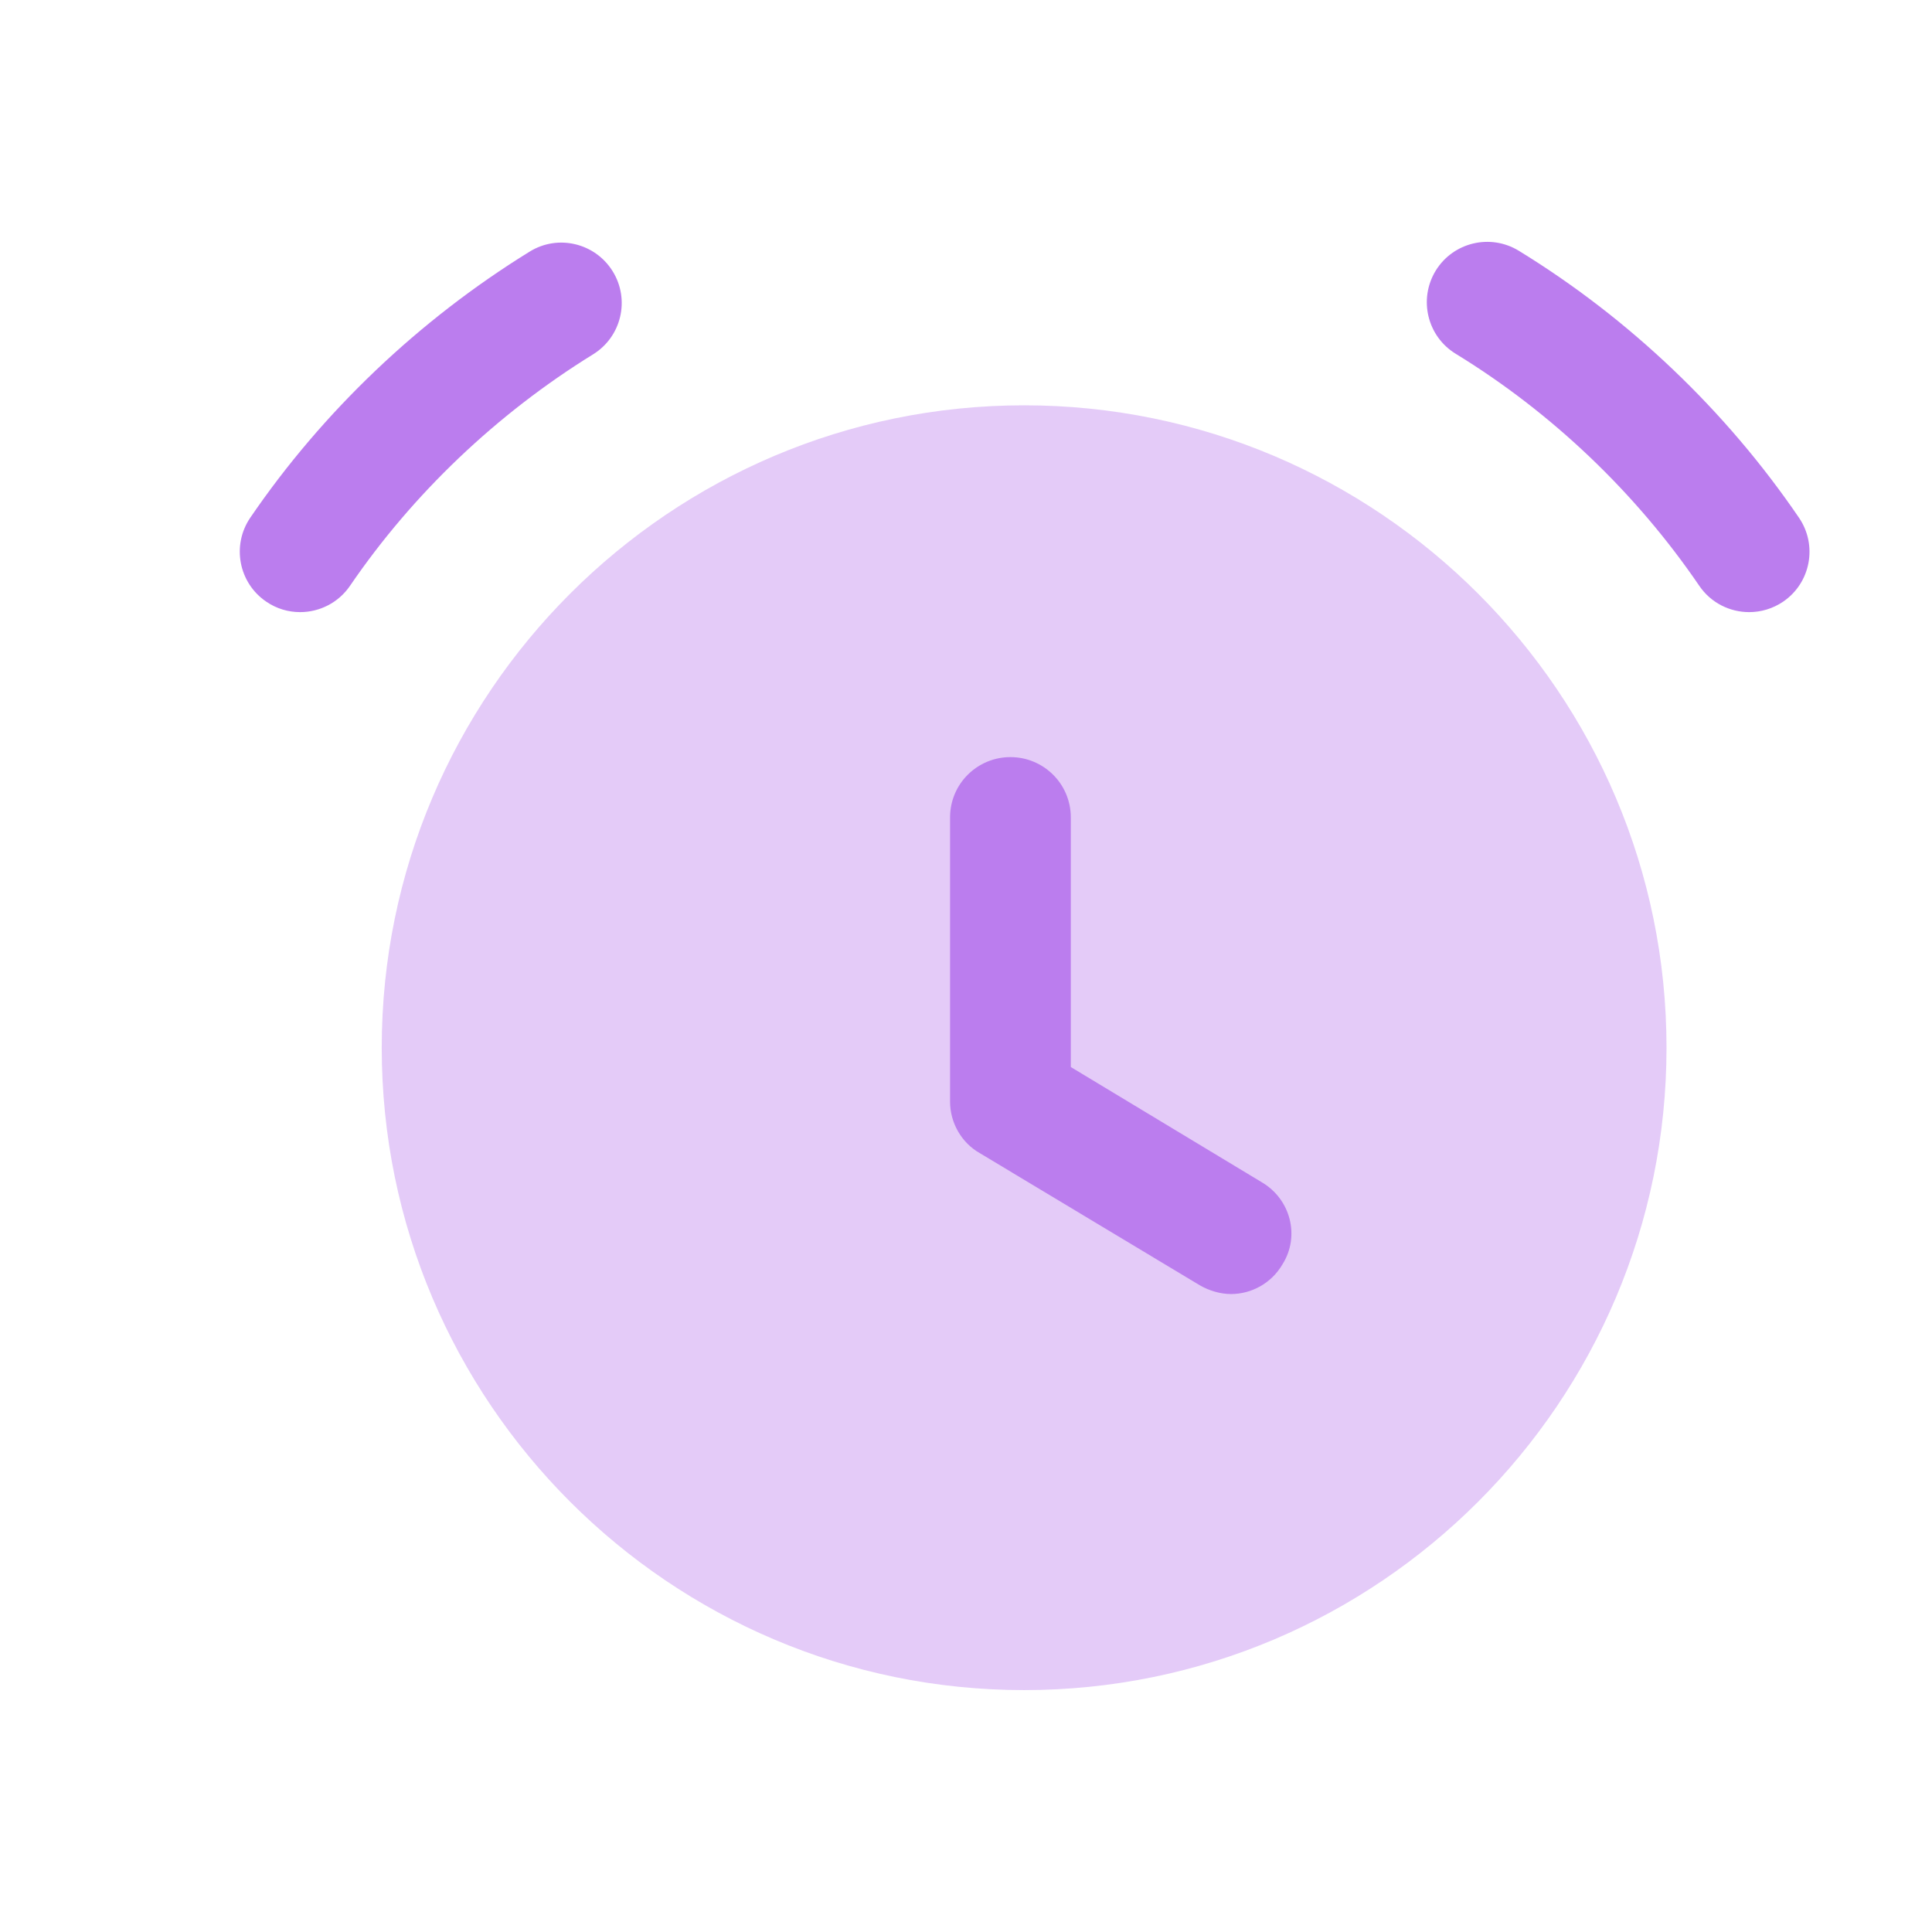
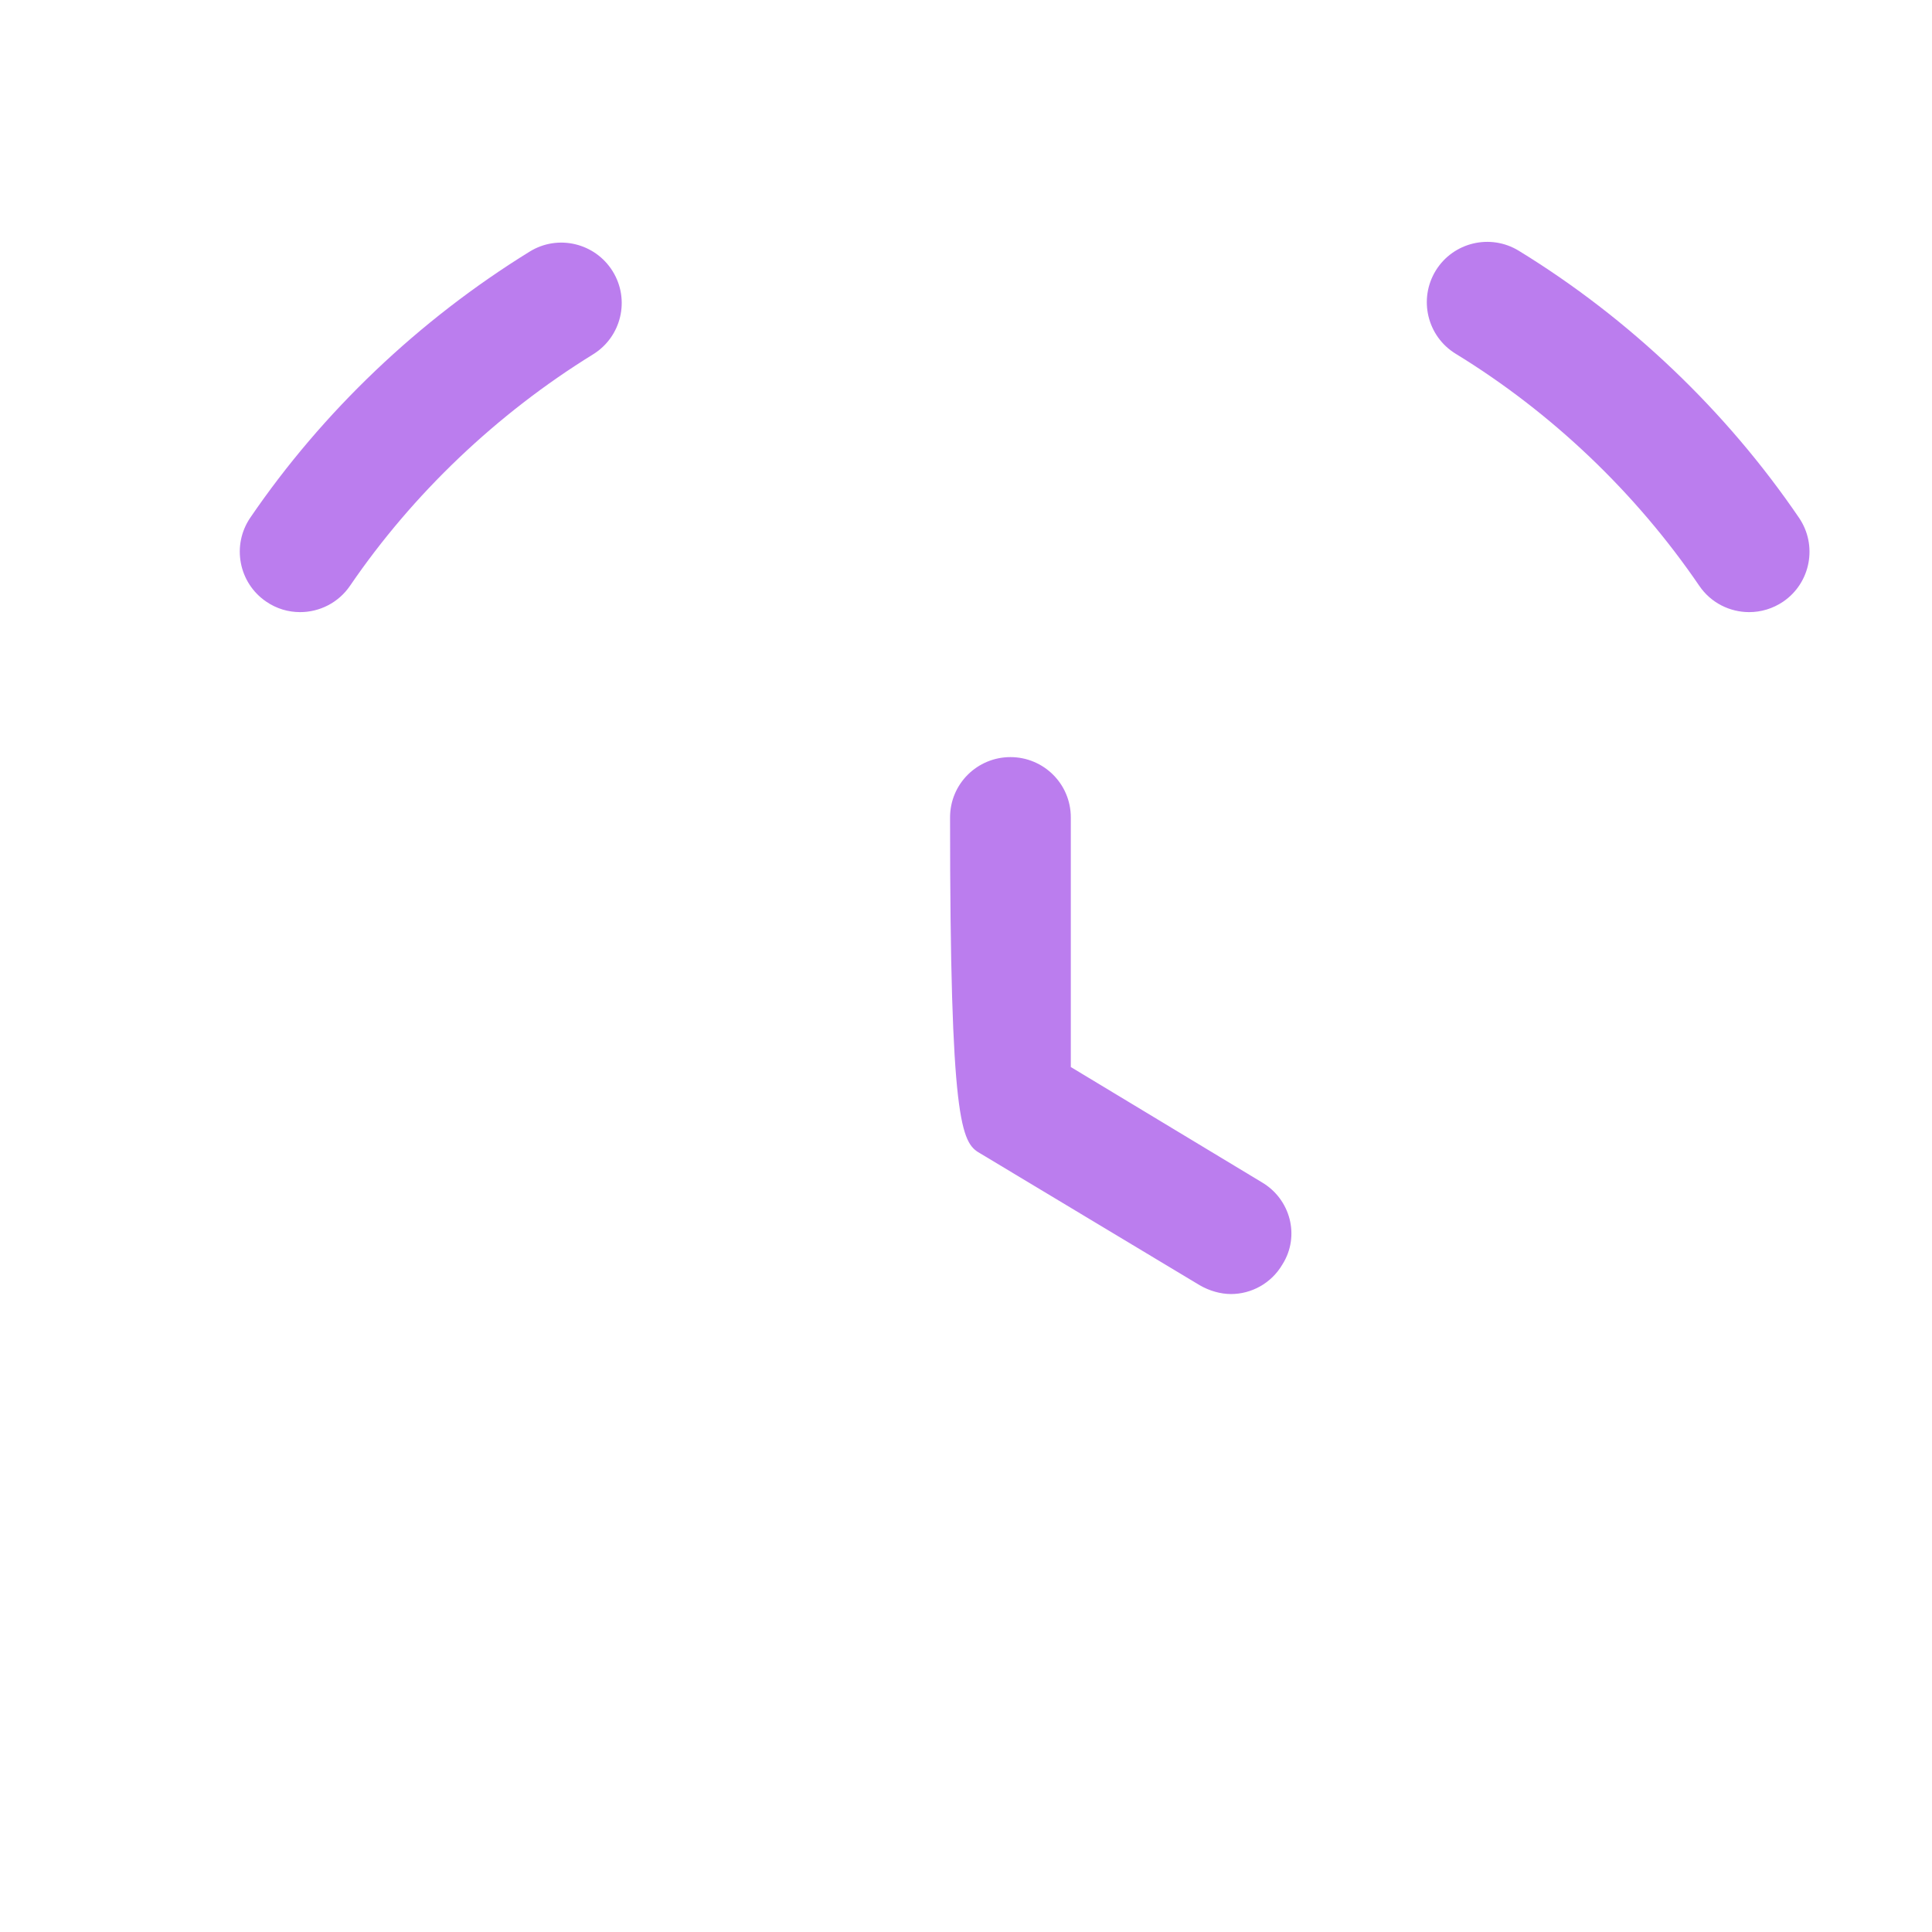
<svg xmlns="http://www.w3.org/2000/svg" width="24" height="24" viewBox="0 0 24 24" fill="none">
-   <path opacity="0.4" fill-rule="evenodd" clip-rule="evenodd" d="M12.722 5.035C8.322 5.035 4.742 8.615 4.742 13.015C4.742 17.415 8.322 20.995 12.722 20.995C17.122 20.995 20.702 17.415 20.702 13.015C20.702 8.615 17.122 5.035 12.722 5.035Z" fill="#BB7DEE" />
  <path fill-rule="evenodd" clip-rule="evenodd" d="M7.367 4.402C7.72 4.184 7.829 3.722 7.611 3.37C7.392 3.017 6.93 2.908 6.579 3.126C5.206 3.973 4.006 5.116 3.109 6.431C2.876 6.773 2.964 7.24 3.306 7.473C3.435 7.562 3.582 7.604 3.728 7.604C3.968 7.604 4.203 7.489 4.348 7.277C5.128 6.134 6.172 5.14 7.367 4.402Z" fill="#BB7DEE" />
  <path fill-rule="evenodd" clip-rule="evenodd" d="M22.348 6.432C21.442 5.102 20.238 3.955 18.867 3.115C18.514 2.899 18.052 3.009 17.835 3.362C17.619 3.716 17.729 4.177 18.082 4.394C19.275 5.124 20.321 6.121 21.109 7.277C21.254 7.49 21.489 7.604 21.729 7.604C21.874 7.604 22.021 7.562 22.151 7.474C22.493 7.241 22.581 6.774 22.348 6.432Z" fill="#BB7DEE" />
-   <path d="M15.292 16.075C15.542 16.075 15.792 15.945 15.932 15.705C16.152 15.355 16.032 14.895 15.672 14.685L13.302 13.255V10.155C13.302 9.735 12.962 9.405 12.552 9.405C12.142 9.405 11.802 9.735 11.802 10.155V13.685C11.802 13.945 11.942 14.195 12.172 14.325L14.902 15.965C15.022 16.035 15.162 16.075 15.292 16.075Z" fill="#BB7DEE" />
+   <path d="M15.292 16.075C15.542 16.075 15.792 15.945 15.932 15.705C16.152 15.355 16.032 14.895 15.672 14.685L13.302 13.255V10.155C13.302 9.735 12.962 9.405 12.552 9.405C12.142 9.405 11.802 9.735 11.802 10.155C11.802 13.945 11.942 14.195 12.172 14.325L14.902 15.965C15.022 16.035 15.162 16.075 15.292 16.075Z" fill="#BB7DEE" />
</svg>